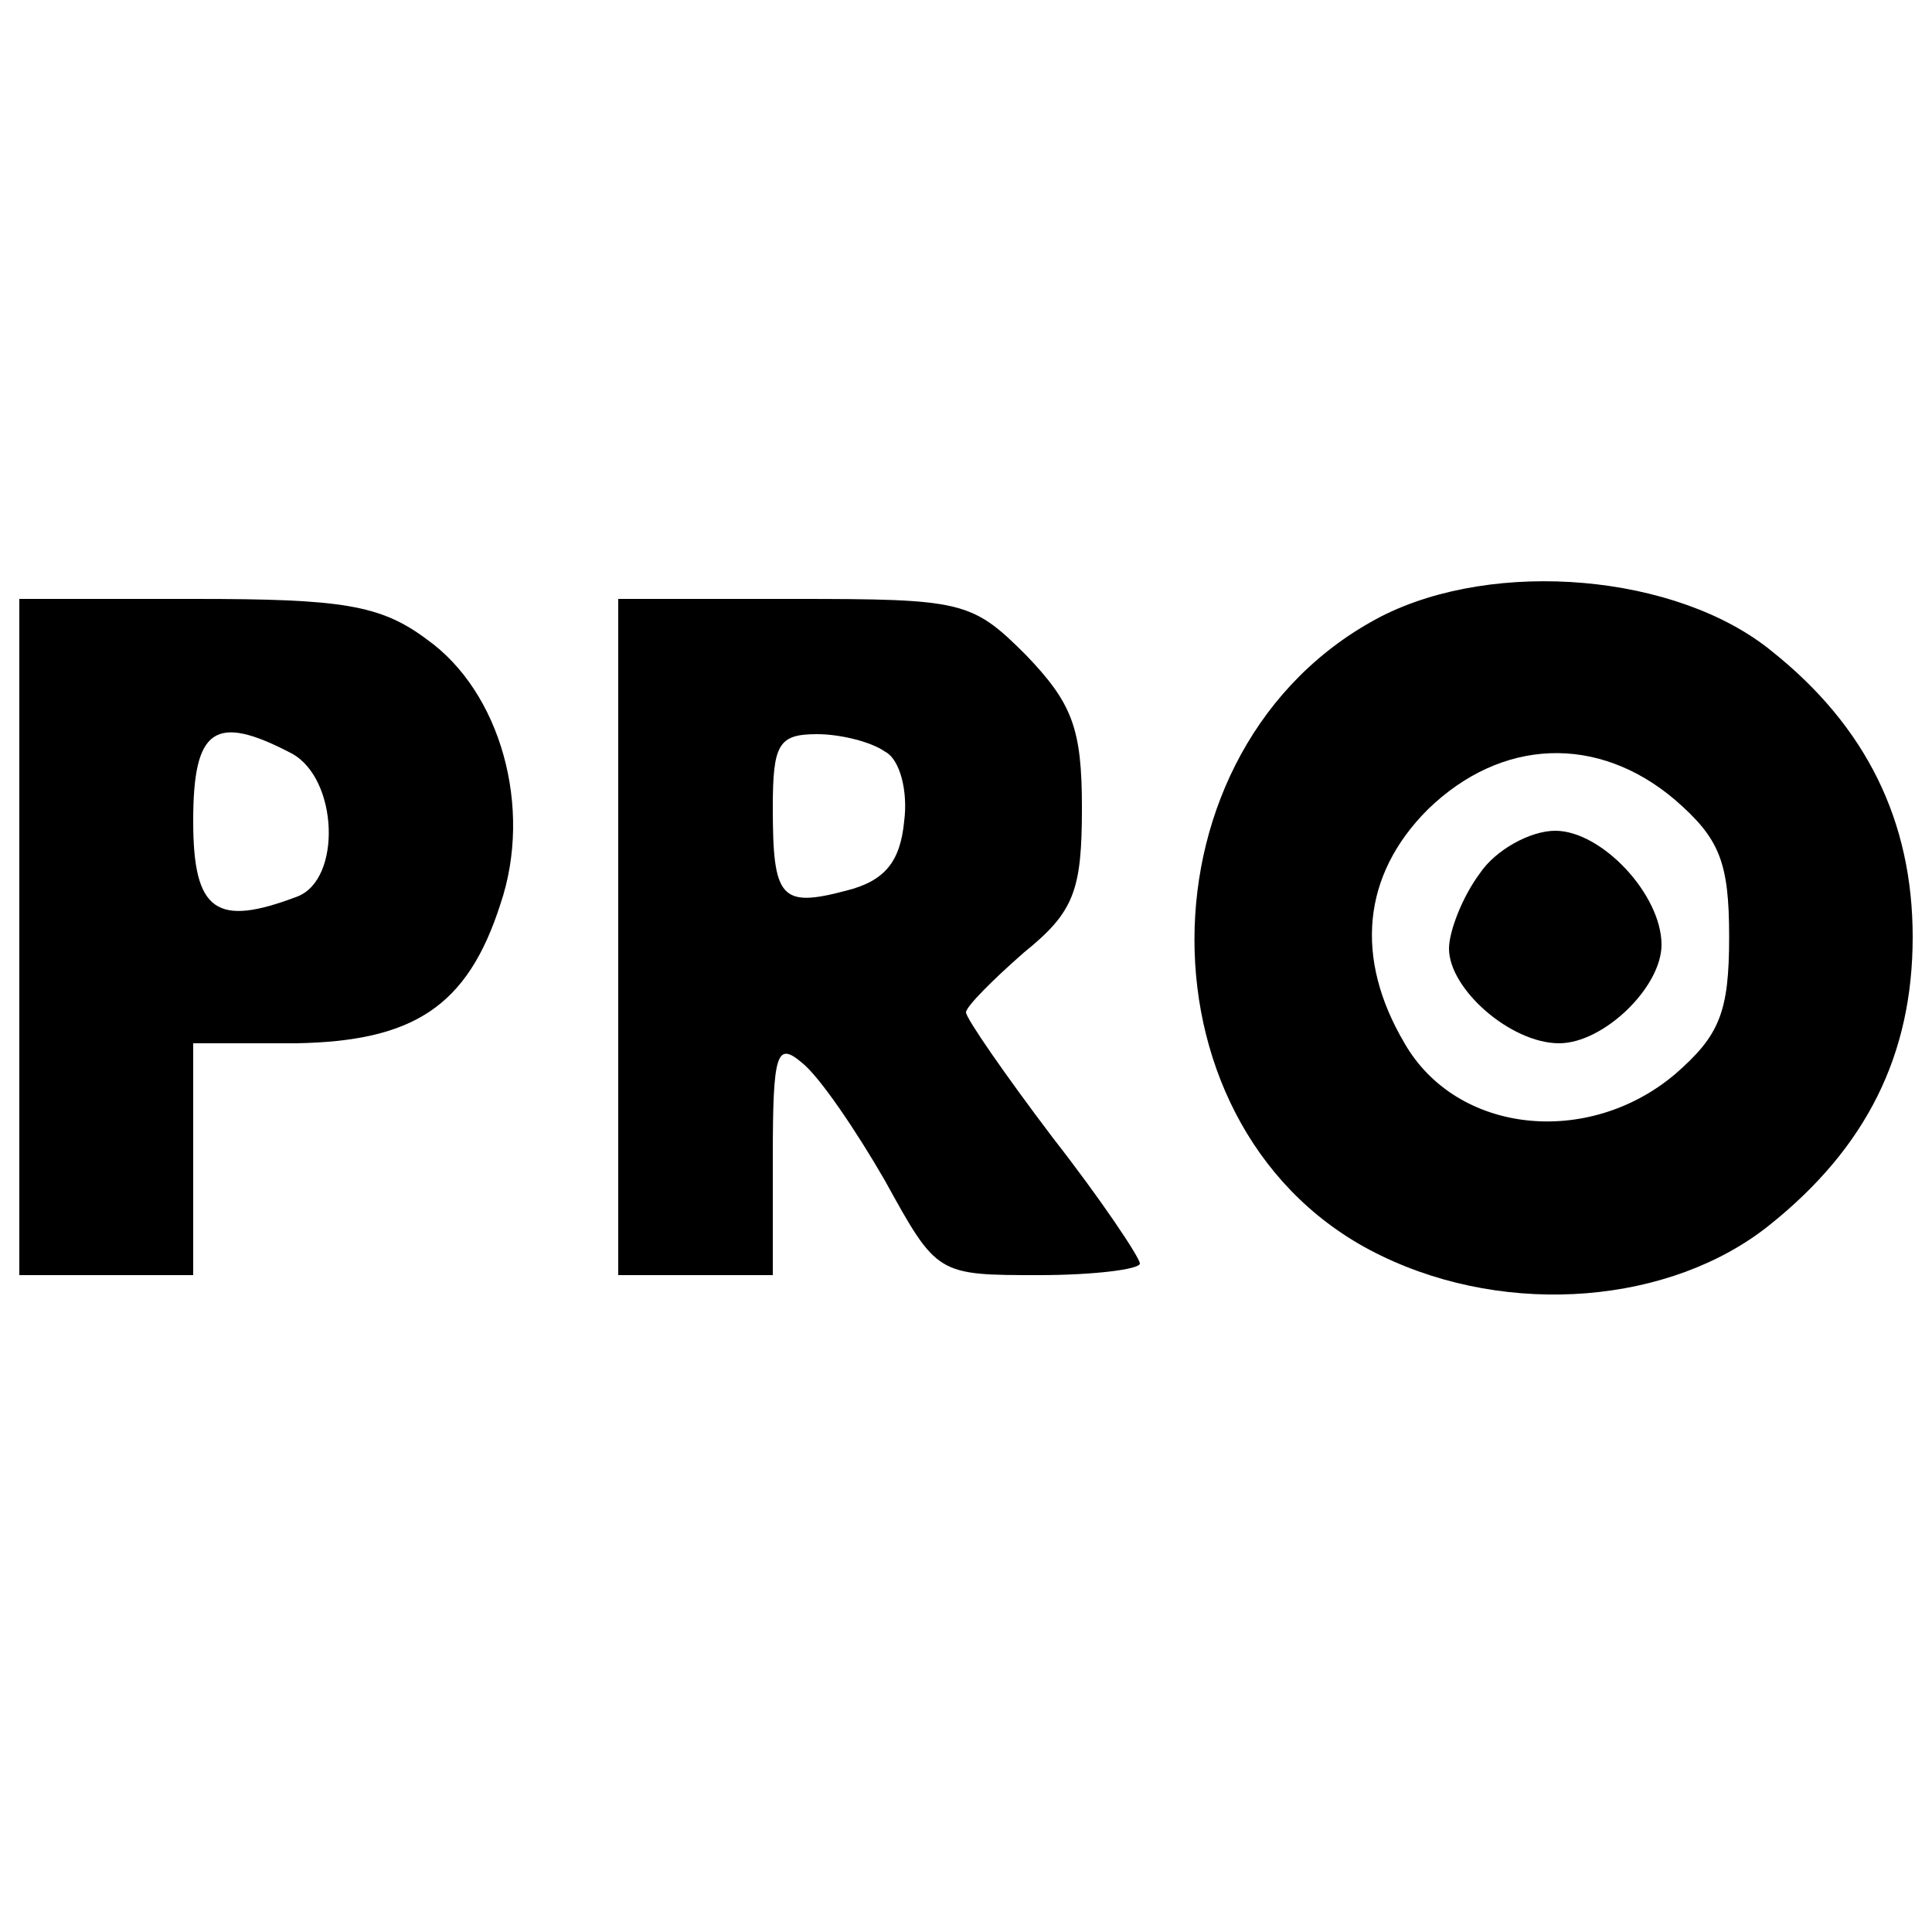
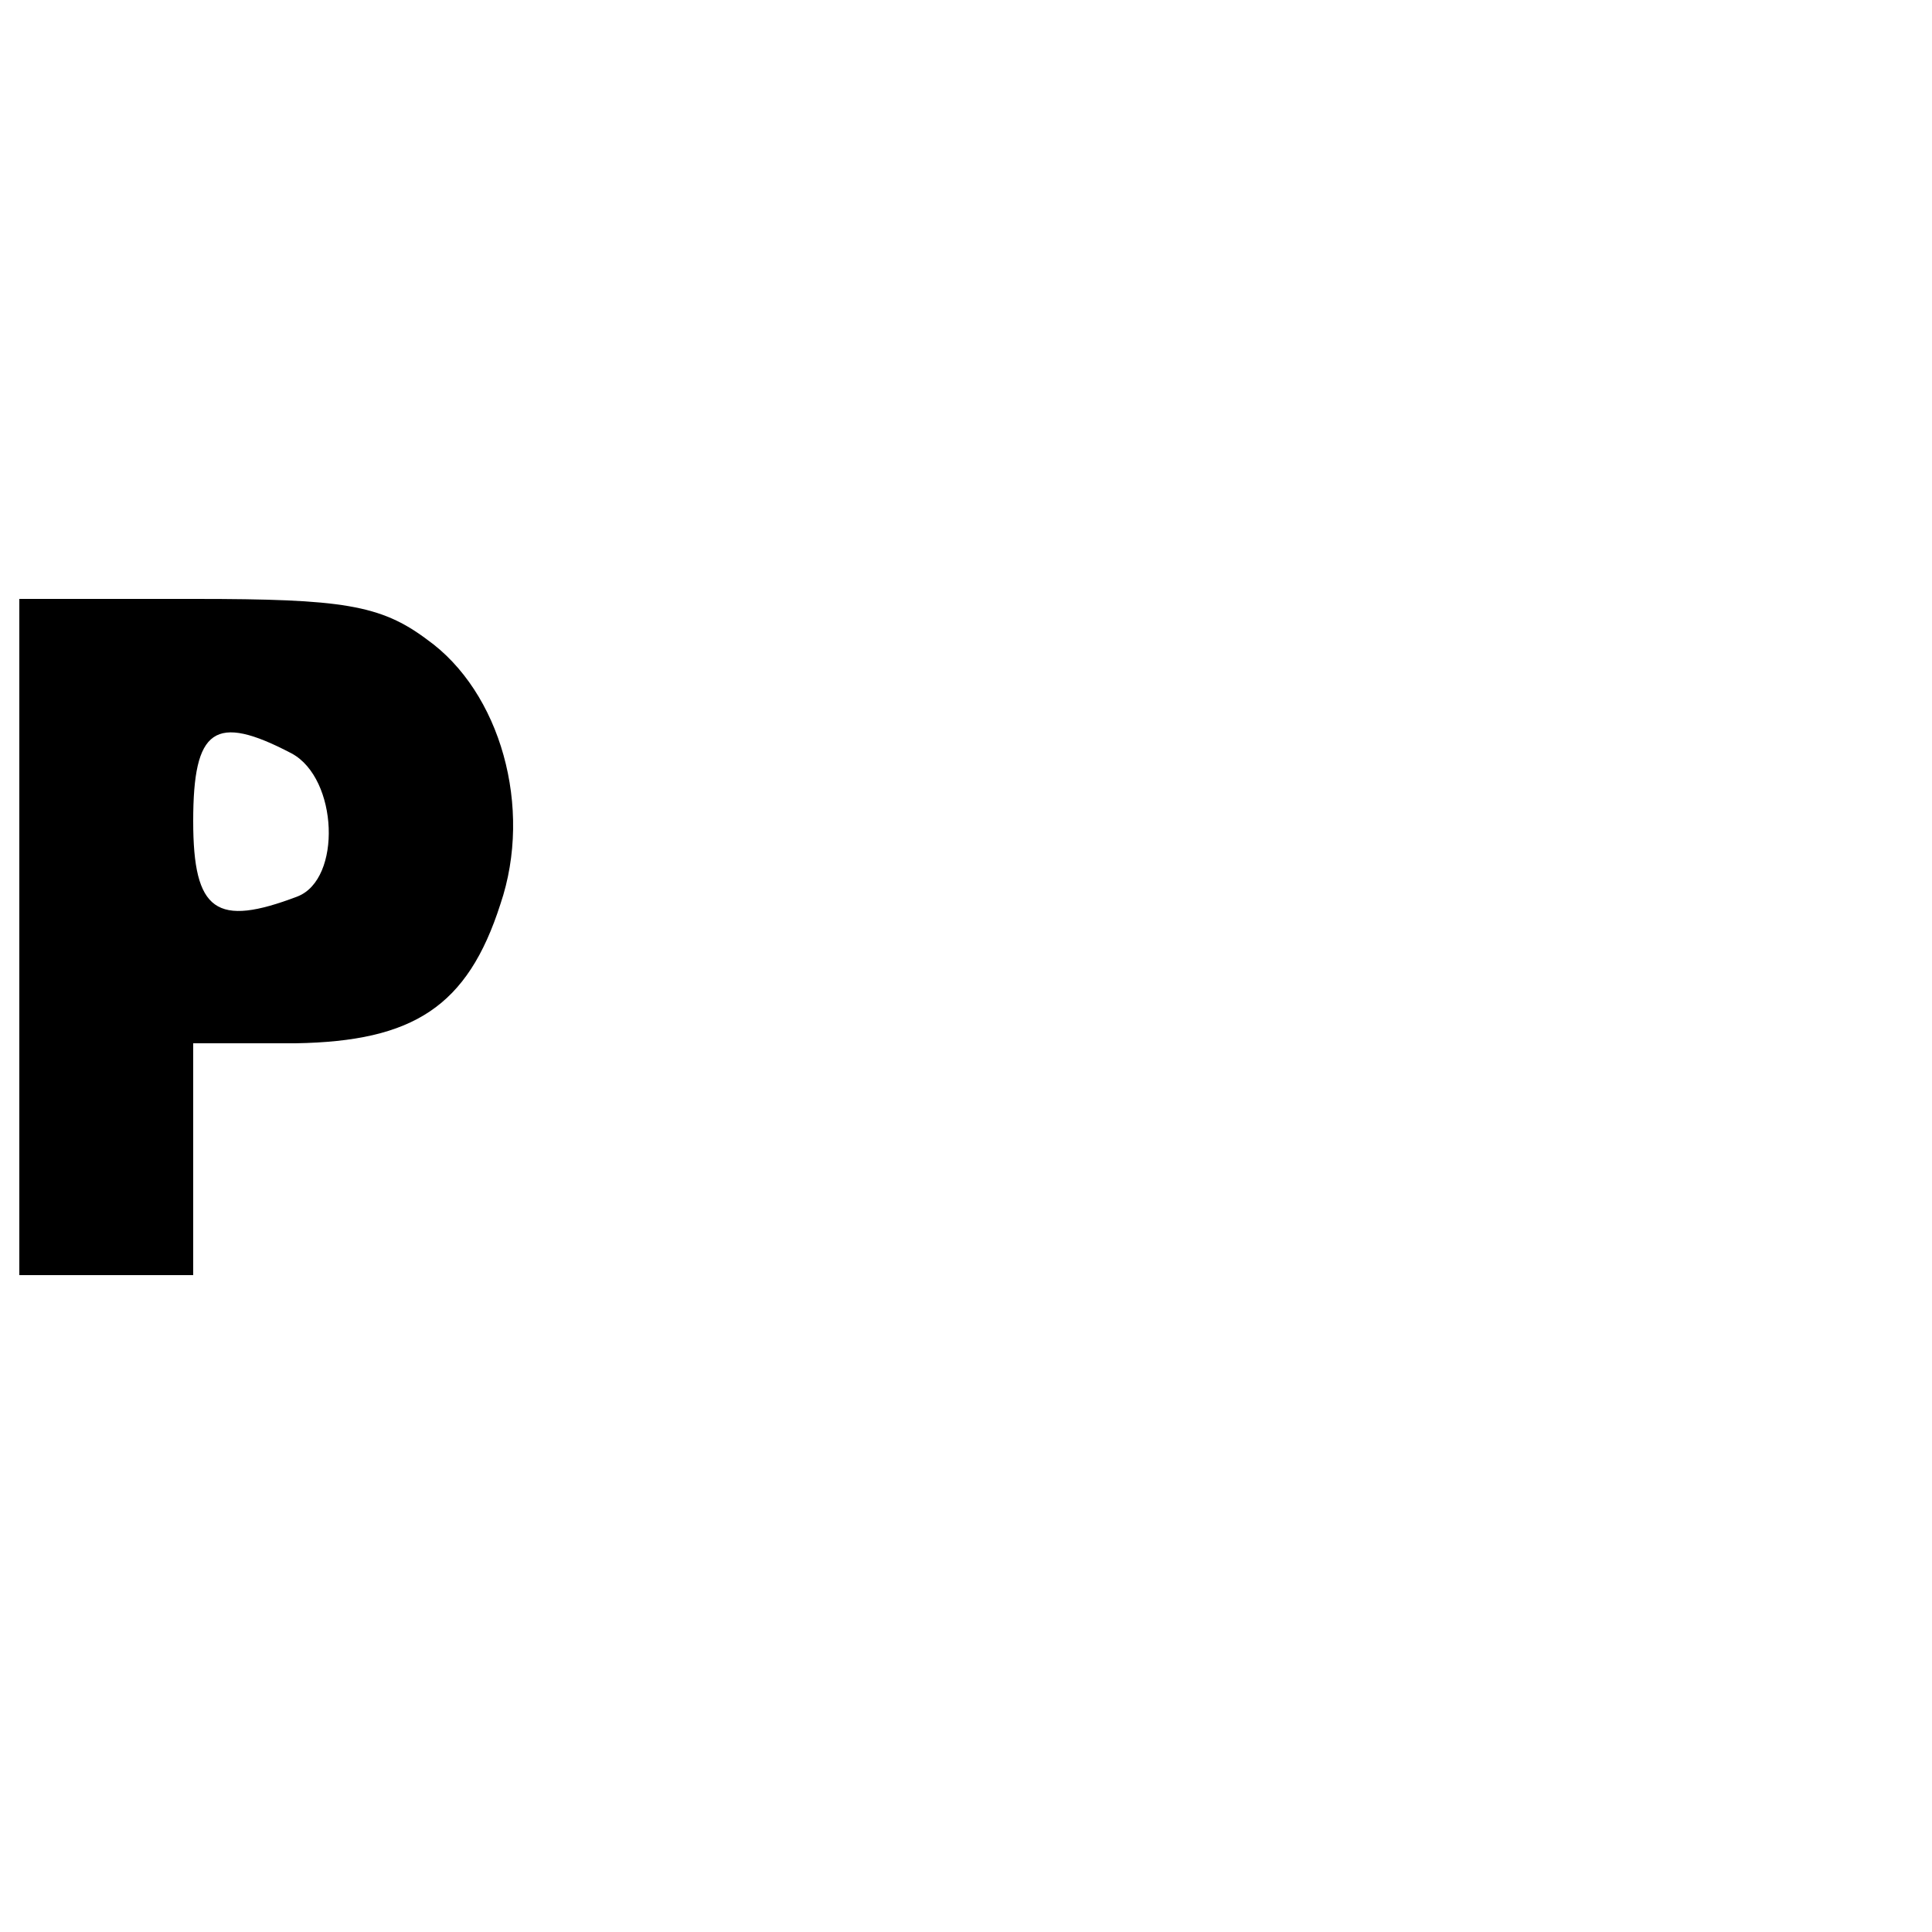
<svg xmlns="http://www.w3.org/2000/svg" version="1.0" width="100pt" height="100pt" viewBox="0 0 100 100" preserveAspectRatio="xMidYMid meet">
  <g transform="translate(0,100) scale(0.1,-0.1)" fill="#000000" stroke="none">
-     <path d="M715 681 c-129 -67 -129 -269 0 -331 66 -32 150 -25 201 16 50 40 74 88 74 149 0 60 -24 109 -73 148 -49 40 -143 48 -202 18z m152 -95 c23 -20 28 -32 28 -71 0 -39 -5 -51 -28 -71 -45 -38 -113 -31 -140 16 -26 44 -22 87 12 121 38 37 88 39 128 5z" />
-     <path d="M766 548 c-9 -12 -16 -30 -16 -39 0 -21 32 -49 57 -49 23 0 53 29 53 51 0 26 -31 59 -55 59 -13 0 -31 -10 -39 -22z" />
    <path d="M10 515 l0 -175 45 0 45 0 0 60 0 60 53 0 c61 1 89 19 106 72 17 50 0 110 -38 137 -24 18 -44 21 -120 21 l-91 0 0 -175z m141 95 c24 -13 26 -65 3 -74 -42 -16 -54 -8 -54 39 0 48 11 56 51 35z" />
-     <path d="M320 515 l0 -175 40 0 40 0 0 61 c0 54 2 60 15 49 9 -7 28 -35 43 -61 27 -49 27 -49 80 -49 28 0 52 3 52 6 0 3 -20 33 -45 65 -25 33 -45 62 -45 65 0 3 14 17 30 31 26 21 30 32 30 75 0 41 -5 54 -29 79 -28 28 -33 29 -120 29 l-91 0 0 -175z m138 96 c8 -4 12 -21 10 -36 -2 -21 -10 -31 -30 -36 -34 -9 -38 -4 -38 43 0 33 3 38 23 38 12 0 28 -4 35 -9z" />
  </g>
</svg>